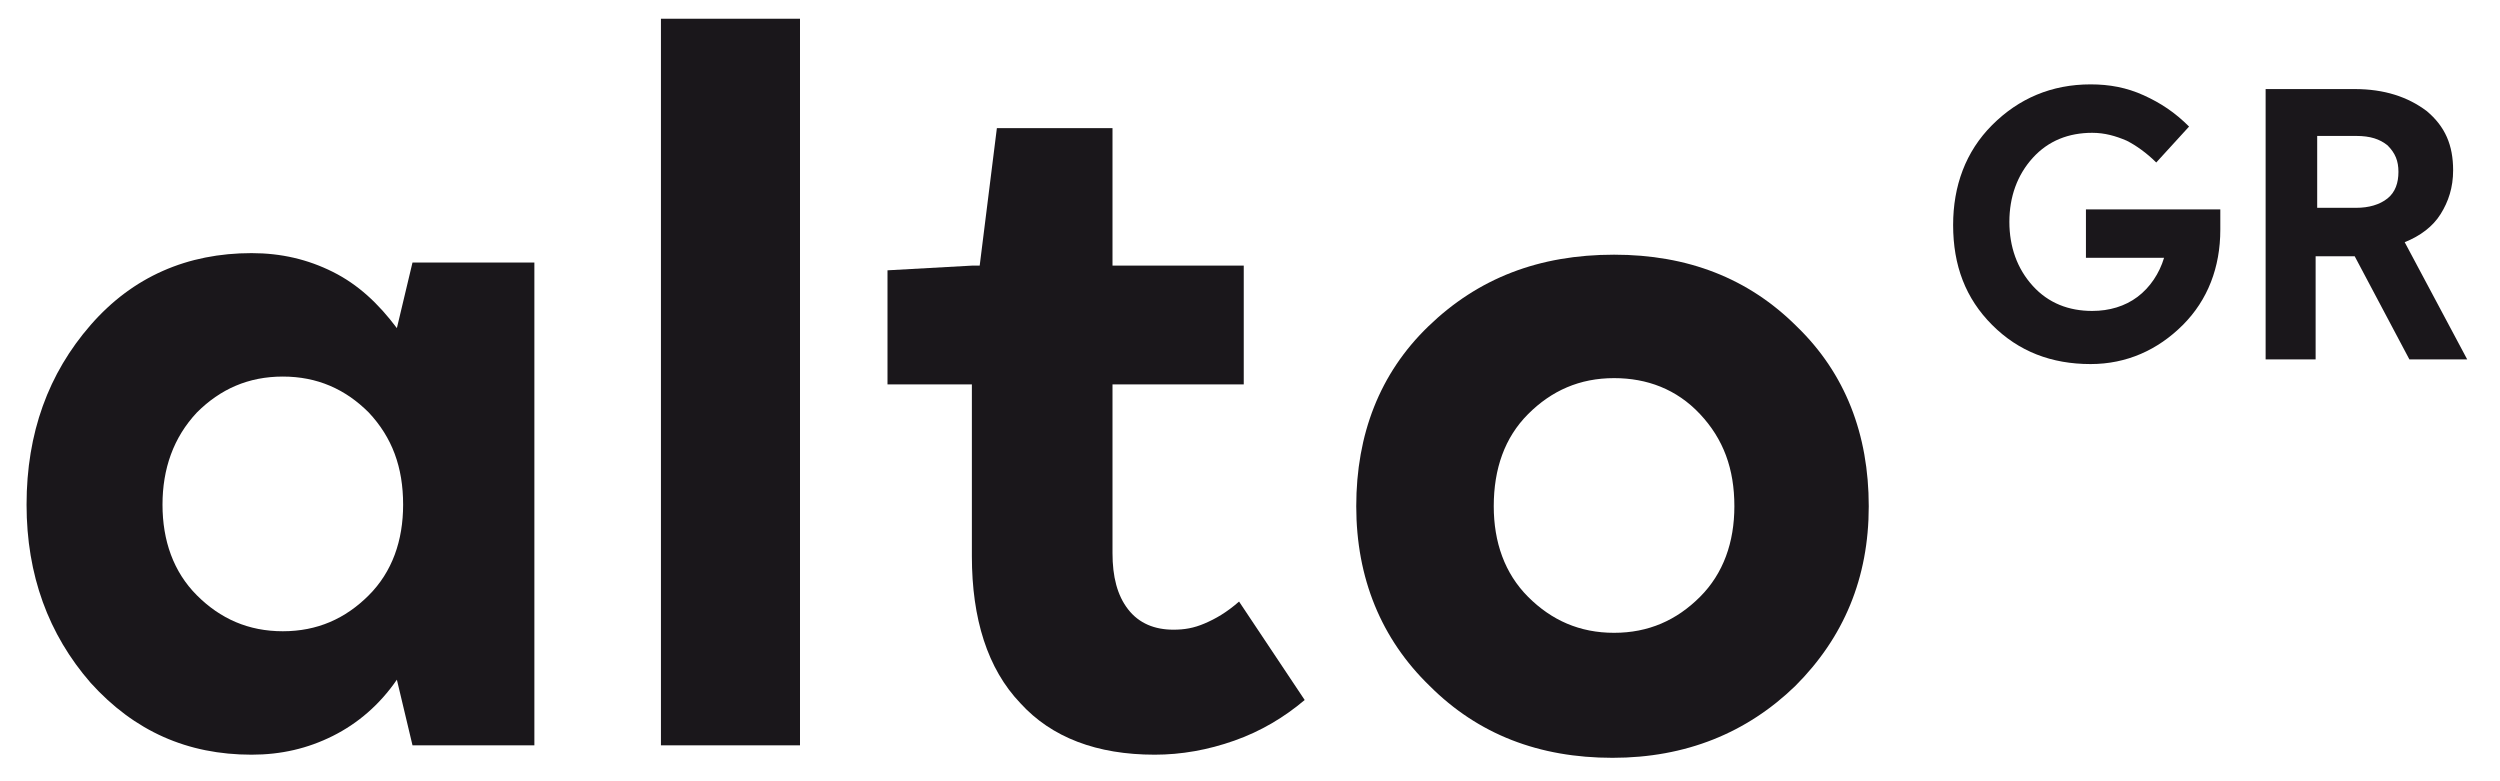
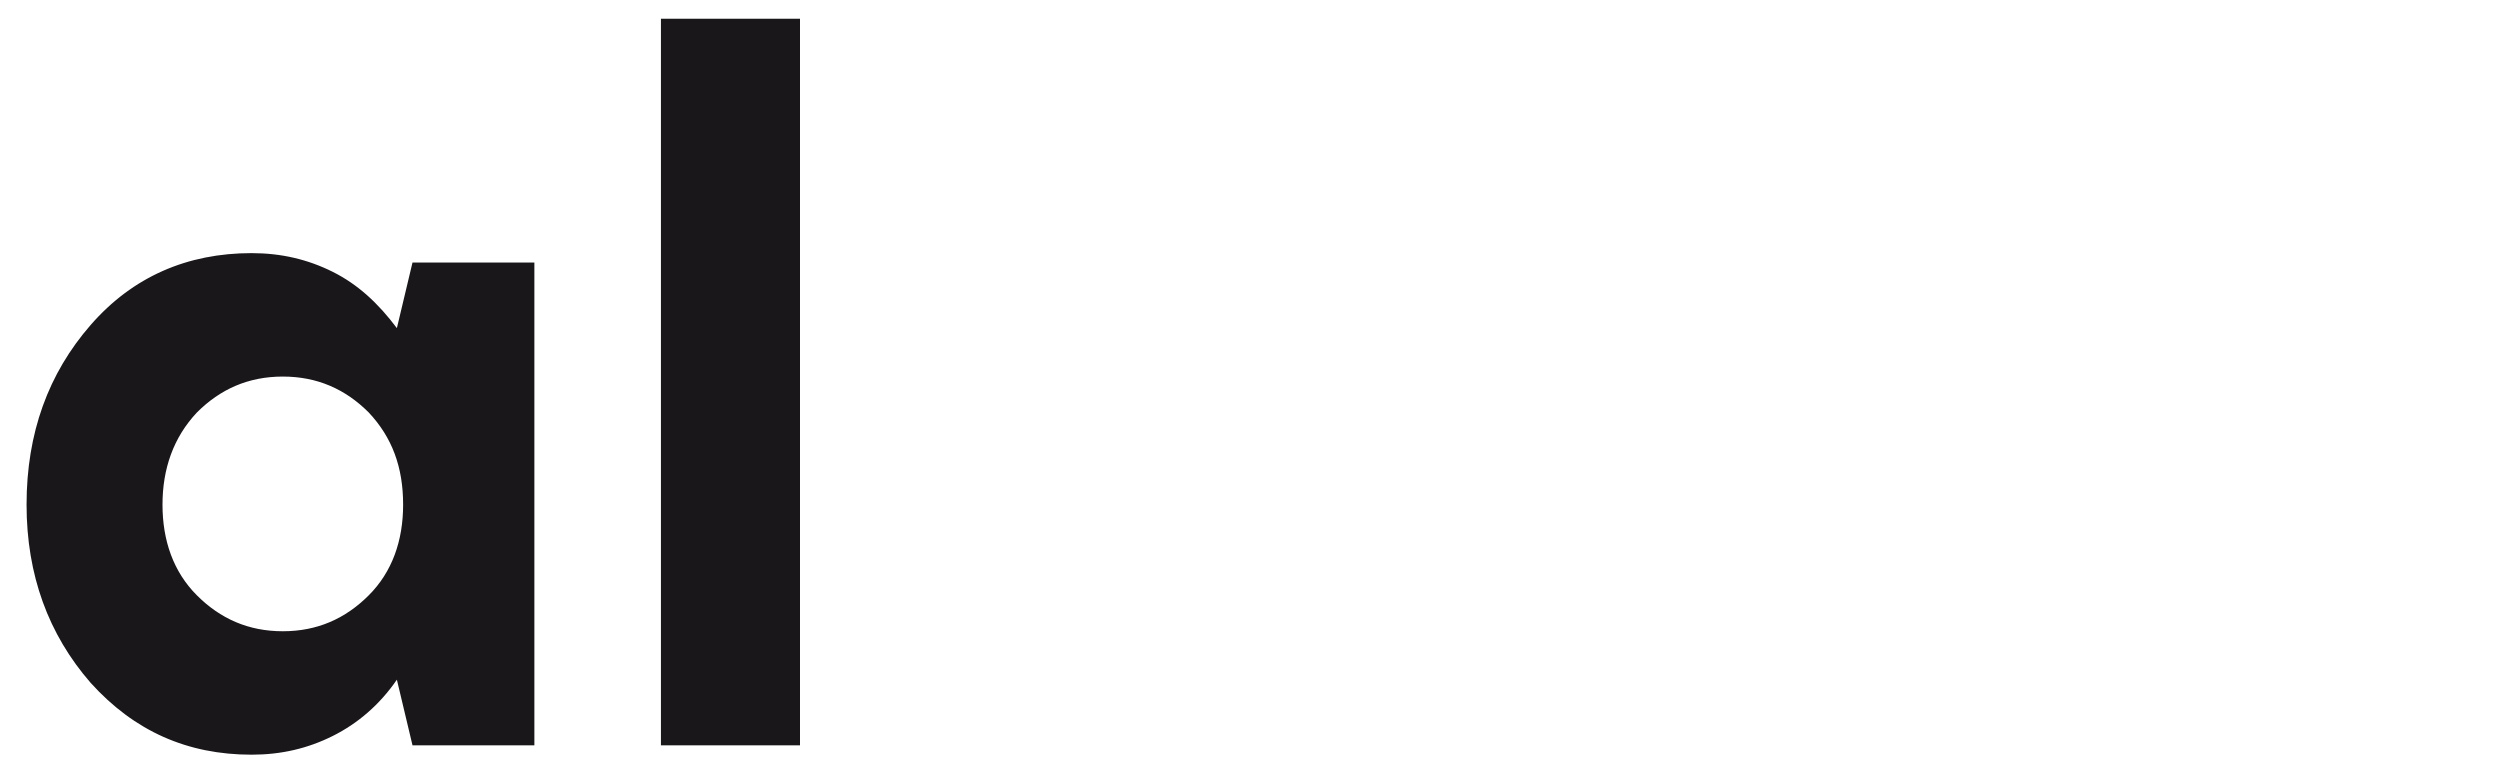
<svg xmlns="http://www.w3.org/2000/svg" version="1.1" id="Layer_1" x="0px" y="0px" viewBox="0 0 160 50" style="enable-background:new 0 0 160 50;" xml:space="preserve">
  <style type="text/css"> .st0{fill:#1A171B;} </style>
  <g>
    <path class="st0" d="M34.2,47.7h-7.8l-1-4.2c-1.1,1.6-2.5,2.8-4.1,3.6s-3.3,1.2-5.2,1.2c-4.1,0-7.5-1.5-10.3-4.6 c-2.7-3.1-4.1-6.9-4.1-11.4c0-4.6,1.4-8.4,4.1-11.5s6.2-4.6,10.3-4.6c1.9,0,3.6,0.4,5.2,1.2c1.6,0.8,2.9,2,4.1,3.6l1-4.2h7.8 C34.2,16.8,34.2,47.7,34.2,47.7z M10.4,32.3c0,2.3,0.7,4.3,2.2,5.8s3.3,2.3,5.5,2.3s4-0.8,5.5-2.3s2.2-3.5,2.2-5.8 c0-2.4-0.7-4.3-2.2-5.9c-1.5-1.5-3.3-2.3-5.5-2.3s-4,0.8-5.5,2.3C11.1,28,10.4,30,10.4,32.3z" />
    <path class="st0" d="M42.3,1.2h8.9v46.5h-8.9C42.3,47.7,42.3,1.2,42.3,1.2z" />
-     <path class="st0" d="M62.2,24.6h-5.4v-7.3l5.4-0.3h0.5l1.1-8.8h7.4V17h8.4v7.6h-8.4v10.8c0,1.5,0.3,2.7,1,3.6 c0.7,0.9,1.7,1.3,2.9,1.3c0.7,0,1.3-0.1,2-0.4c0.7-0.3,1.4-0.7,2.2-1.4l4.2,6.3c-1.3,1.1-2.8,2-4.5,2.6s-3.4,0.9-5.1,0.9 c-3.7,0-6.6-1.1-8.6-3.3c-2.1-2.2-3.1-5.4-3.1-9.4C62.2,35.6,62.2,24.6,62.2,24.6z" />
-     <path class="st0" d="M103.3,16.3c4.7,0,8.6,1.5,11.7,4.6c3.1,3,4.6,6.9,4.6,11.5s-1.6,8.4-4.7,11.5c-3.1,3-7,4.6-11.7,4.6 s-8.6-1.5-11.7-4.6c-3.1-3-4.7-6.9-4.7-11.5s1.5-8.5,4.6-11.5C94.6,17.8,98.5,16.3,103.3,16.3z M103.3,24.2c-2.2,0-4,0.8-5.5,2.3 s-2.2,3.5-2.2,5.9c0,2.3,0.7,4.3,2.2,5.8s3.3,2.3,5.5,2.3s4-0.8,5.5-2.3s2.2-3.5,2.2-5.8c0-2.4-0.7-4.3-2.2-5.9 C107.3,24.9,105.4,24.2,103.3,24.2z" />
  </g>
  <g>
-     <path class="st0" d="M142.1,14.7c0,2.4-0.8,4.5-2.4,6.1c-1.6,1.6-3.6,2.5-5.9,2.5c-2.5,0-4.6-0.8-6.3-2.5S125,17,125,14.4 c0-2.5,0.8-4.7,2.5-6.4s3.8-2.6,6.3-2.6c1.2,0,2.3,0.2,3.4,0.7c1.1,0.5,2,1.1,2.9,2l-2.1,2.3c-0.6-0.6-1.3-1.1-1.9-1.4 c-0.7-0.3-1.4-0.5-2.2-0.5c-1.5,0-2.8,0.5-3.8,1.6s-1.5,2.5-1.5,4.1s0.5,3,1.5,4.1s2.3,1.6,3.8,1.6c1.1,0,2.1-0.3,2.9-0.9 c0.8-0.6,1.4-1.5,1.7-2.5h-5v-3.1h8.6c0,0.1,0,0.3,0,0.5C142.1,14.3,142.1,14.5,142.1,14.7z" />
-     <path class="st0" d="M148.4,23H145V5.7h5.7c1.9,0,3.4,0.5,4.6,1.4c1.2,1,1.7,2.2,1.7,3.8c0,1.1-0.3,2-0.8,2.8s-1.3,1.4-2.3,1.8 l4,7.5h-3.7l-3.5-6.6h-2.5V23H148.4z M153.5,11c0-0.7-0.2-1.2-0.7-1.7c-0.5-0.4-1.1-0.6-2-0.6h-2.5v4.6h2.5c0.8,0,1.5-0.2,2-0.6 C153.3,12.3,153.5,11.7,153.5,11z" />
-   </g>
+     </g>
</svg>